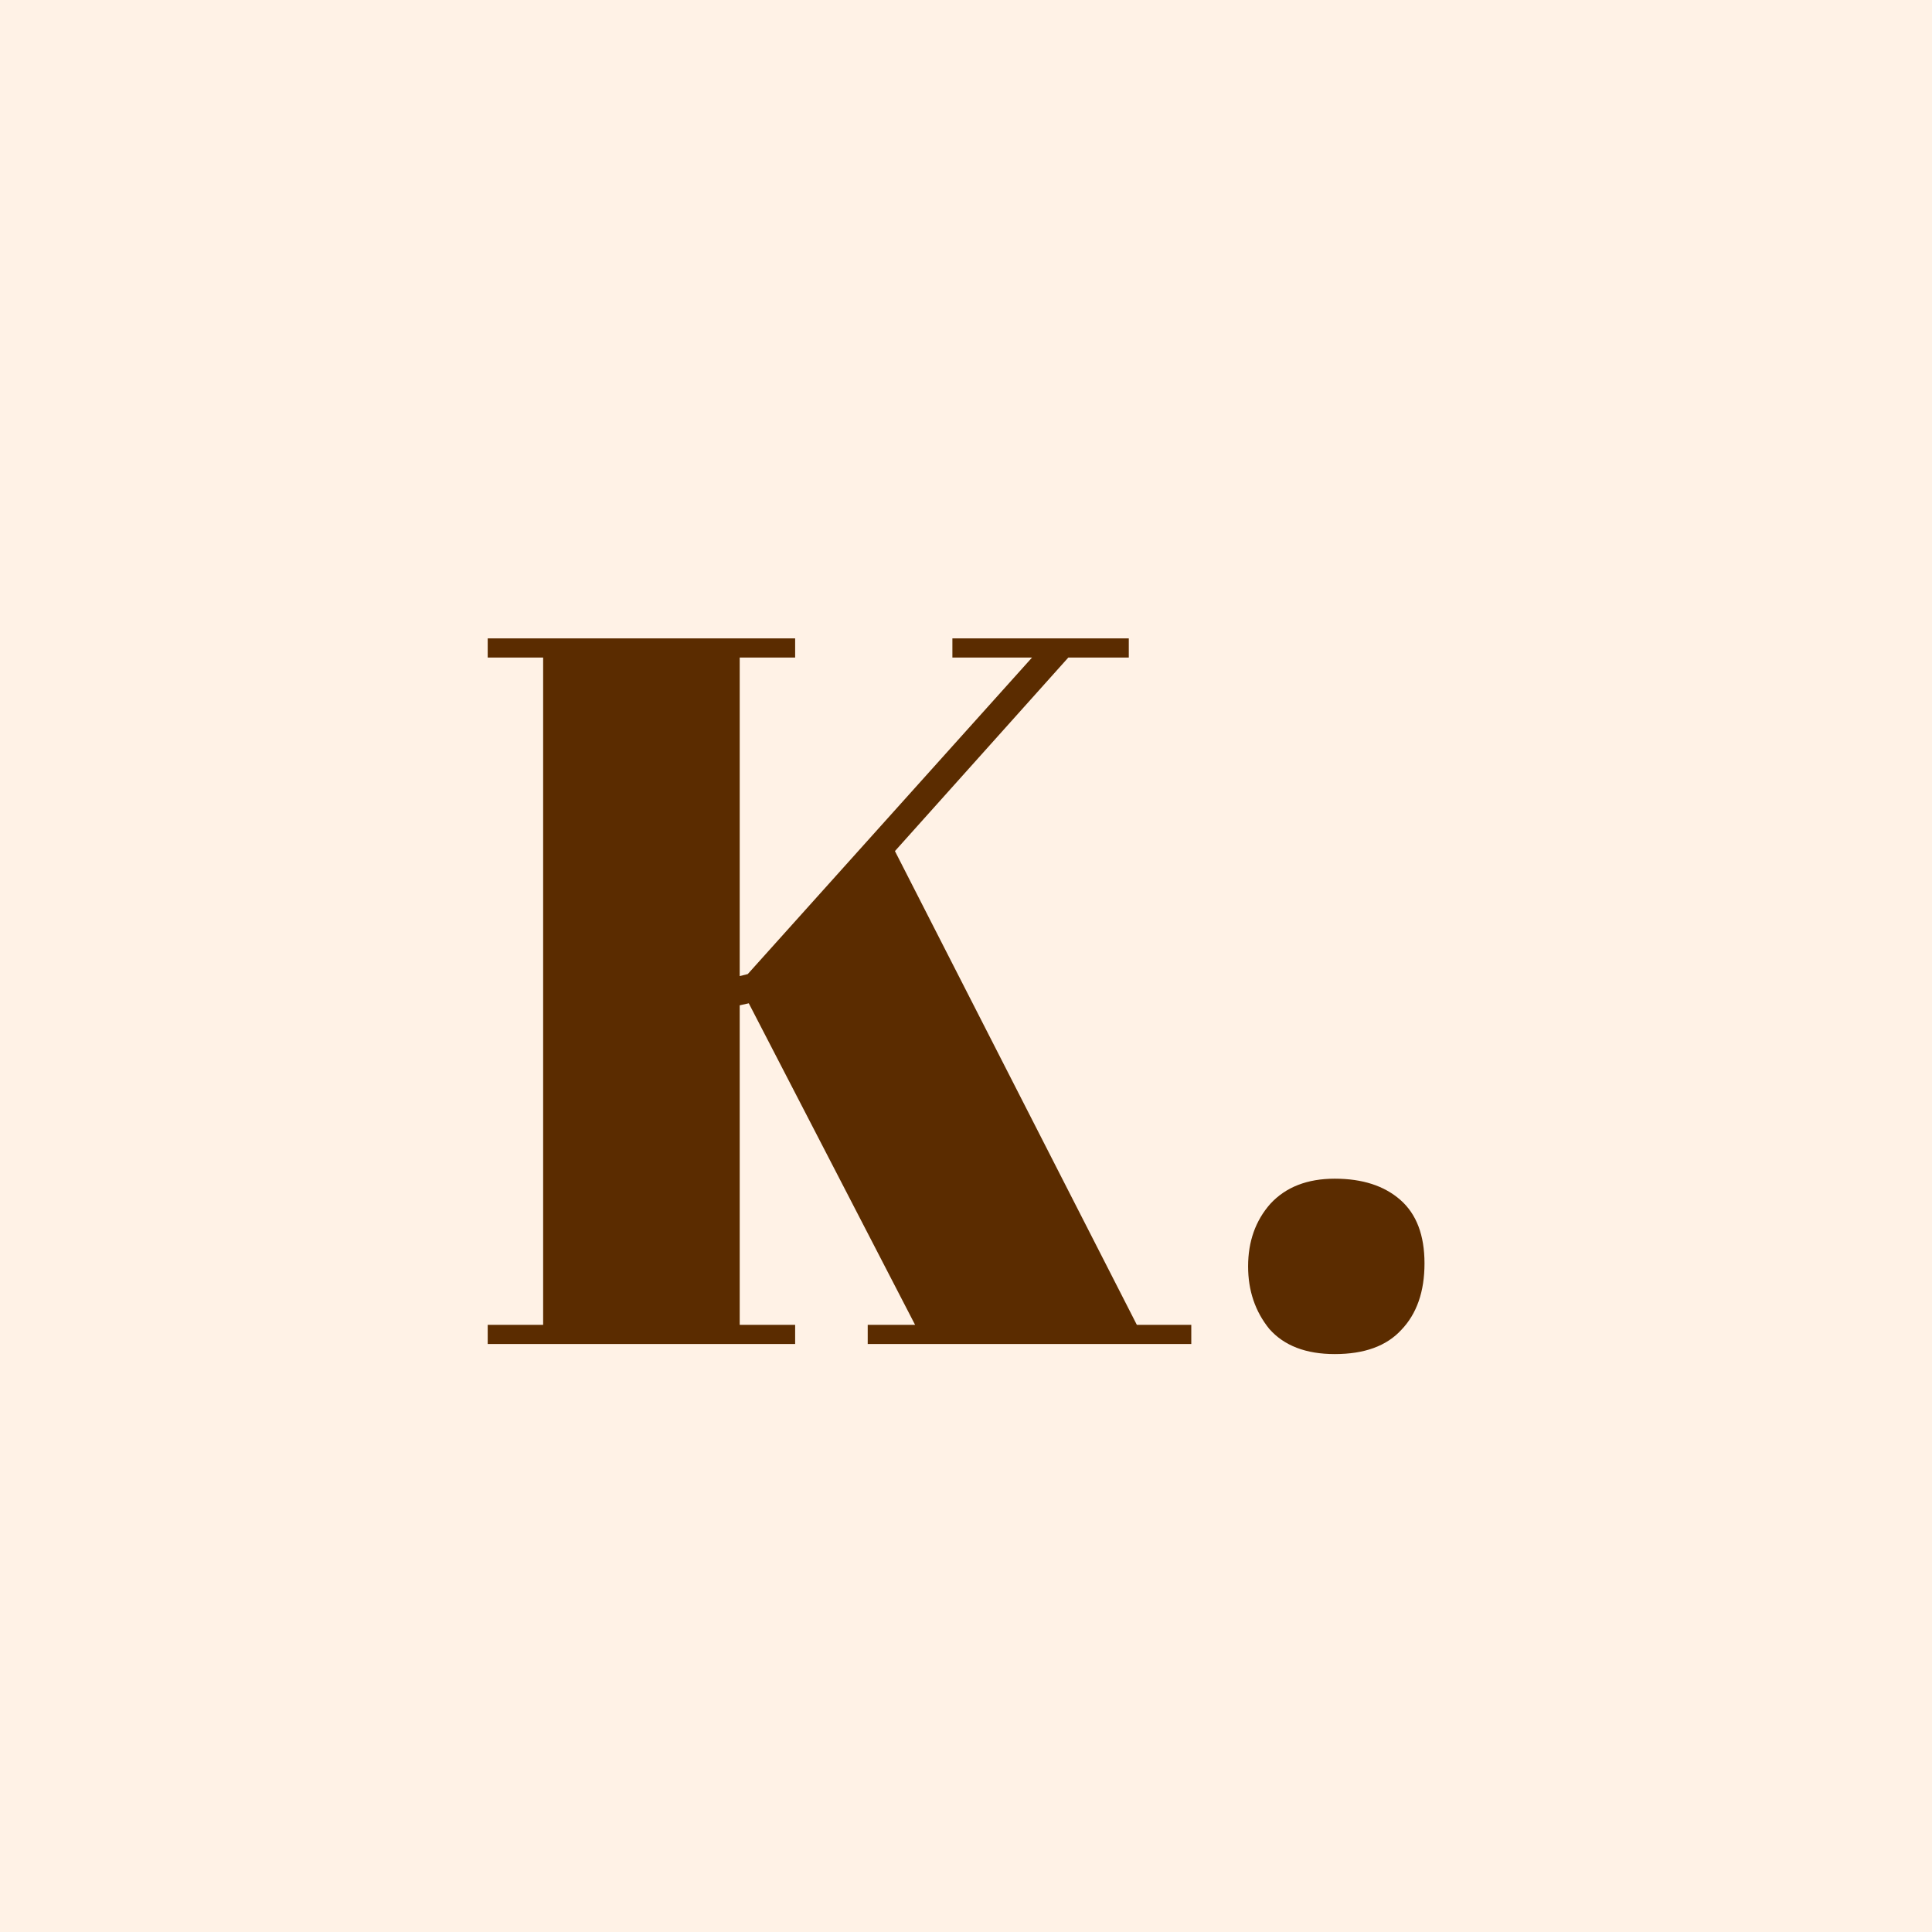
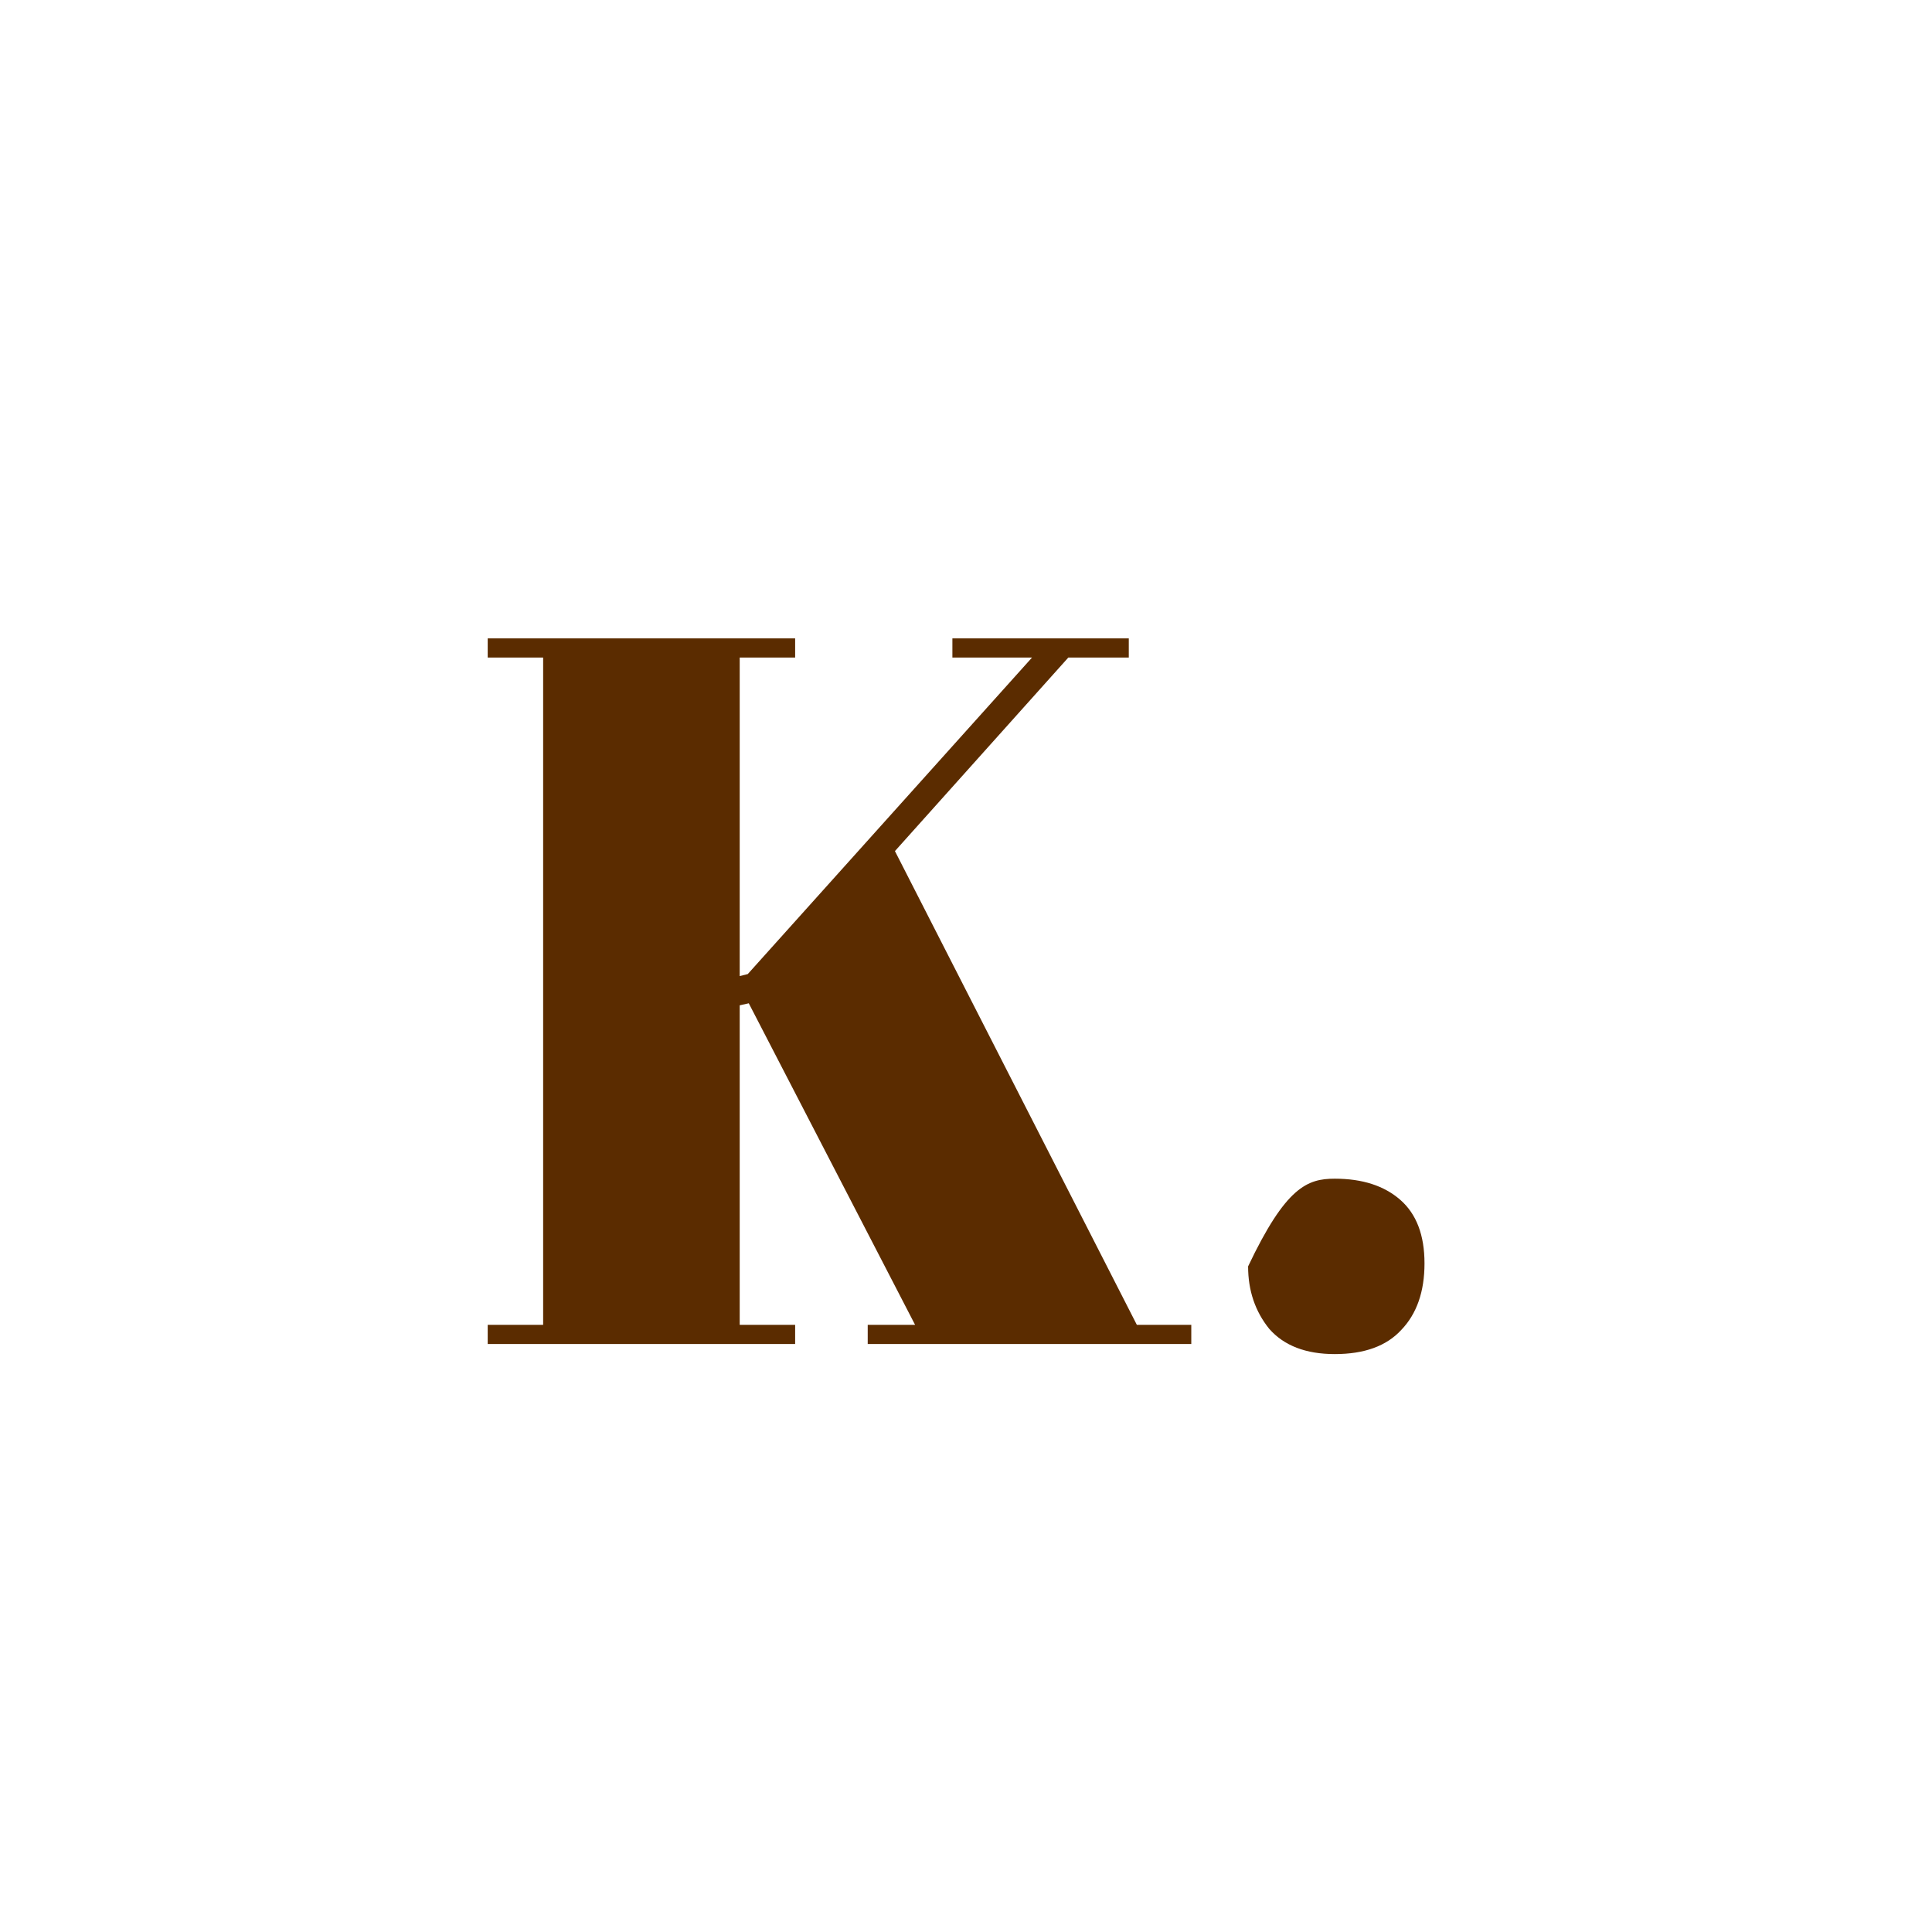
<svg xmlns="http://www.w3.org/2000/svg" width="69" height="69" viewBox="0 0 69 69" fill="none">
-   <rect width="69" height="69" fill="#FFF2E6" />
-   <path d="M17.418 22.8H28.398V23.484H26.418V34.86L26.706 34.788L36.858 23.484H34.014V22.8H40.314V23.484H38.154L31.962 30.396L40.602 47.316H42.546V48H30.99V47.316H32.682L26.742 35.832L26.418 35.904V47.316H28.398V48H17.418V47.316H19.398V23.484H17.418V22.8ZM47.671 48.36C46.639 48.36 45.859 48.06 45.331 47.46C44.827 46.836 44.575 46.092 44.575 45.228C44.575 44.34 44.839 43.596 45.367 42.996C45.919 42.396 46.687 42.096 47.671 42.096C48.655 42.096 49.435 42.348 50.011 42.852C50.587 43.356 50.875 44.112 50.875 45.12C50.875 46.128 50.599 46.92 50.047 47.496C49.519 48.072 48.727 48.36 47.671 48.36Z" fill="#5B2C00" />
+   <path d="M17.418 22.8H28.398V23.484H26.418V34.86L26.706 34.788L36.858 23.484H34.014V22.8H40.314V23.484H38.154L31.962 30.396L40.602 47.316H42.546V48H30.99V47.316H32.682L26.742 35.832L26.418 35.904V47.316H28.398V48H17.418V47.316H19.398V23.484H17.418V22.8ZM47.671 48.36C46.639 48.36 45.859 48.06 45.331 47.46C44.827 46.836 44.575 46.092 44.575 45.228C45.919 42.396 46.687 42.096 47.671 42.096C48.655 42.096 49.435 42.348 50.011 42.852C50.587 43.356 50.875 44.112 50.875 45.12C50.875 46.128 50.599 46.92 50.047 47.496C49.519 48.072 48.727 48.36 47.671 48.36Z" fill="#5B2C00" />
</svg>